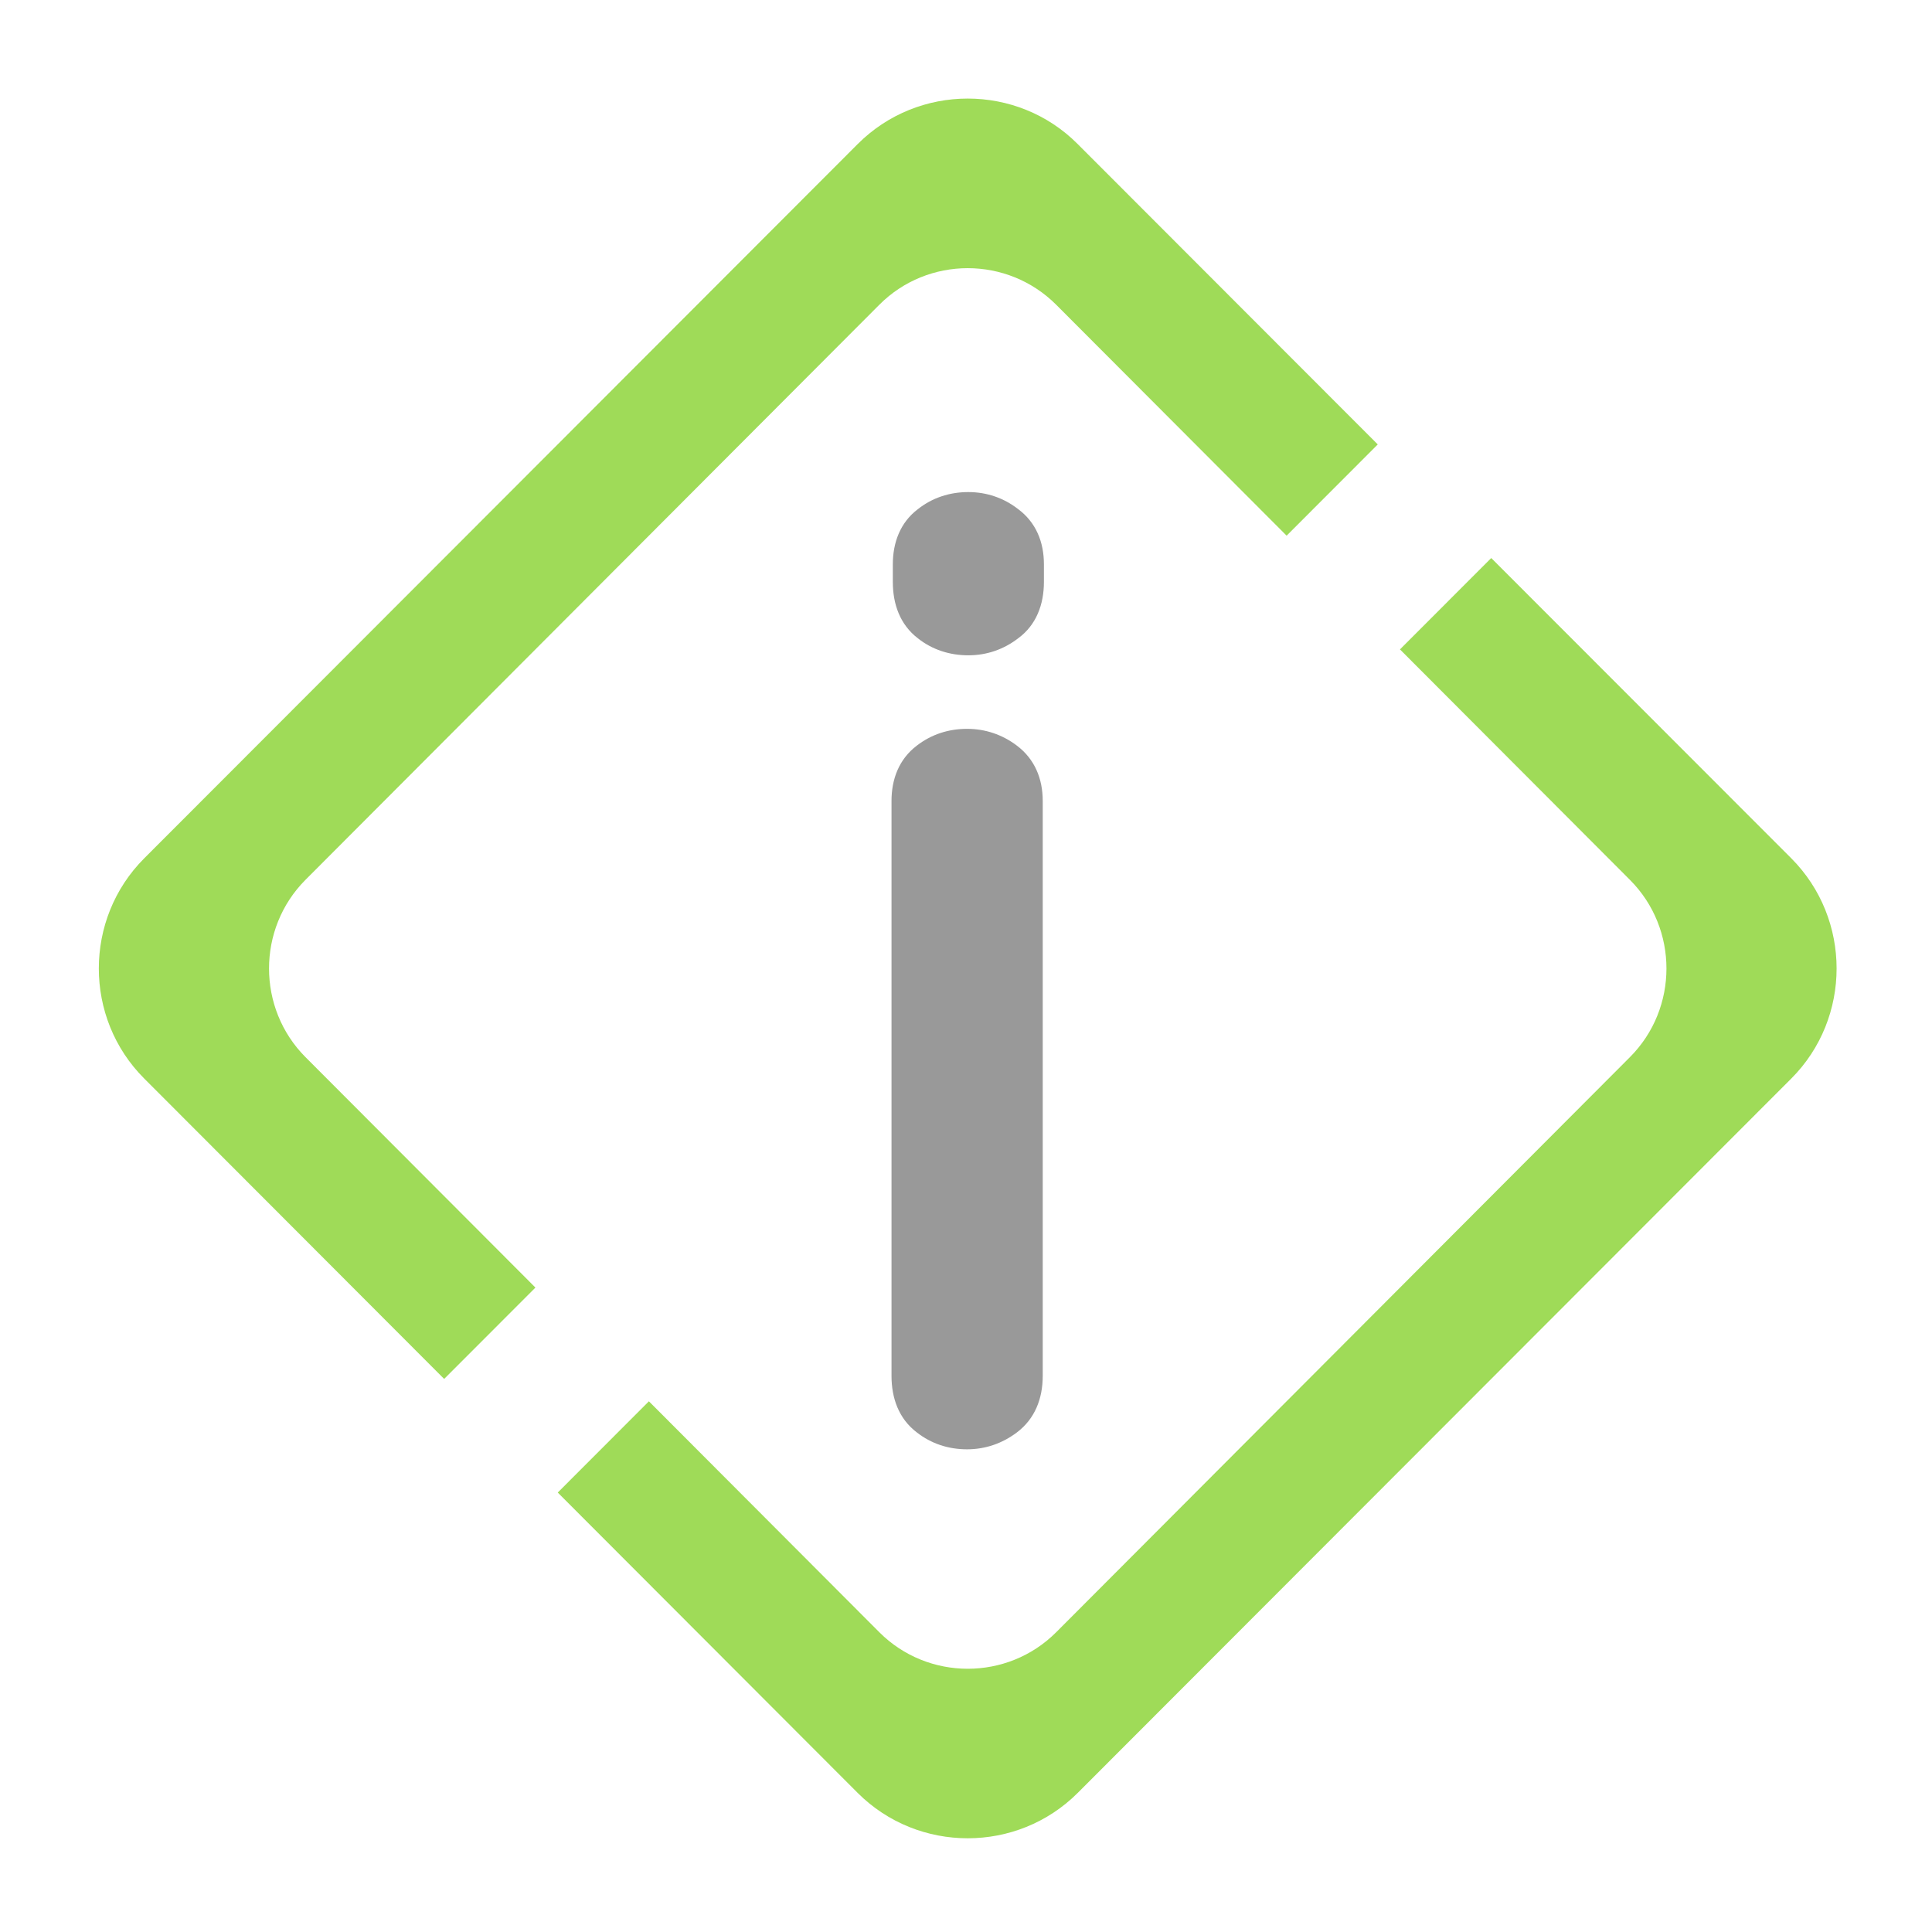
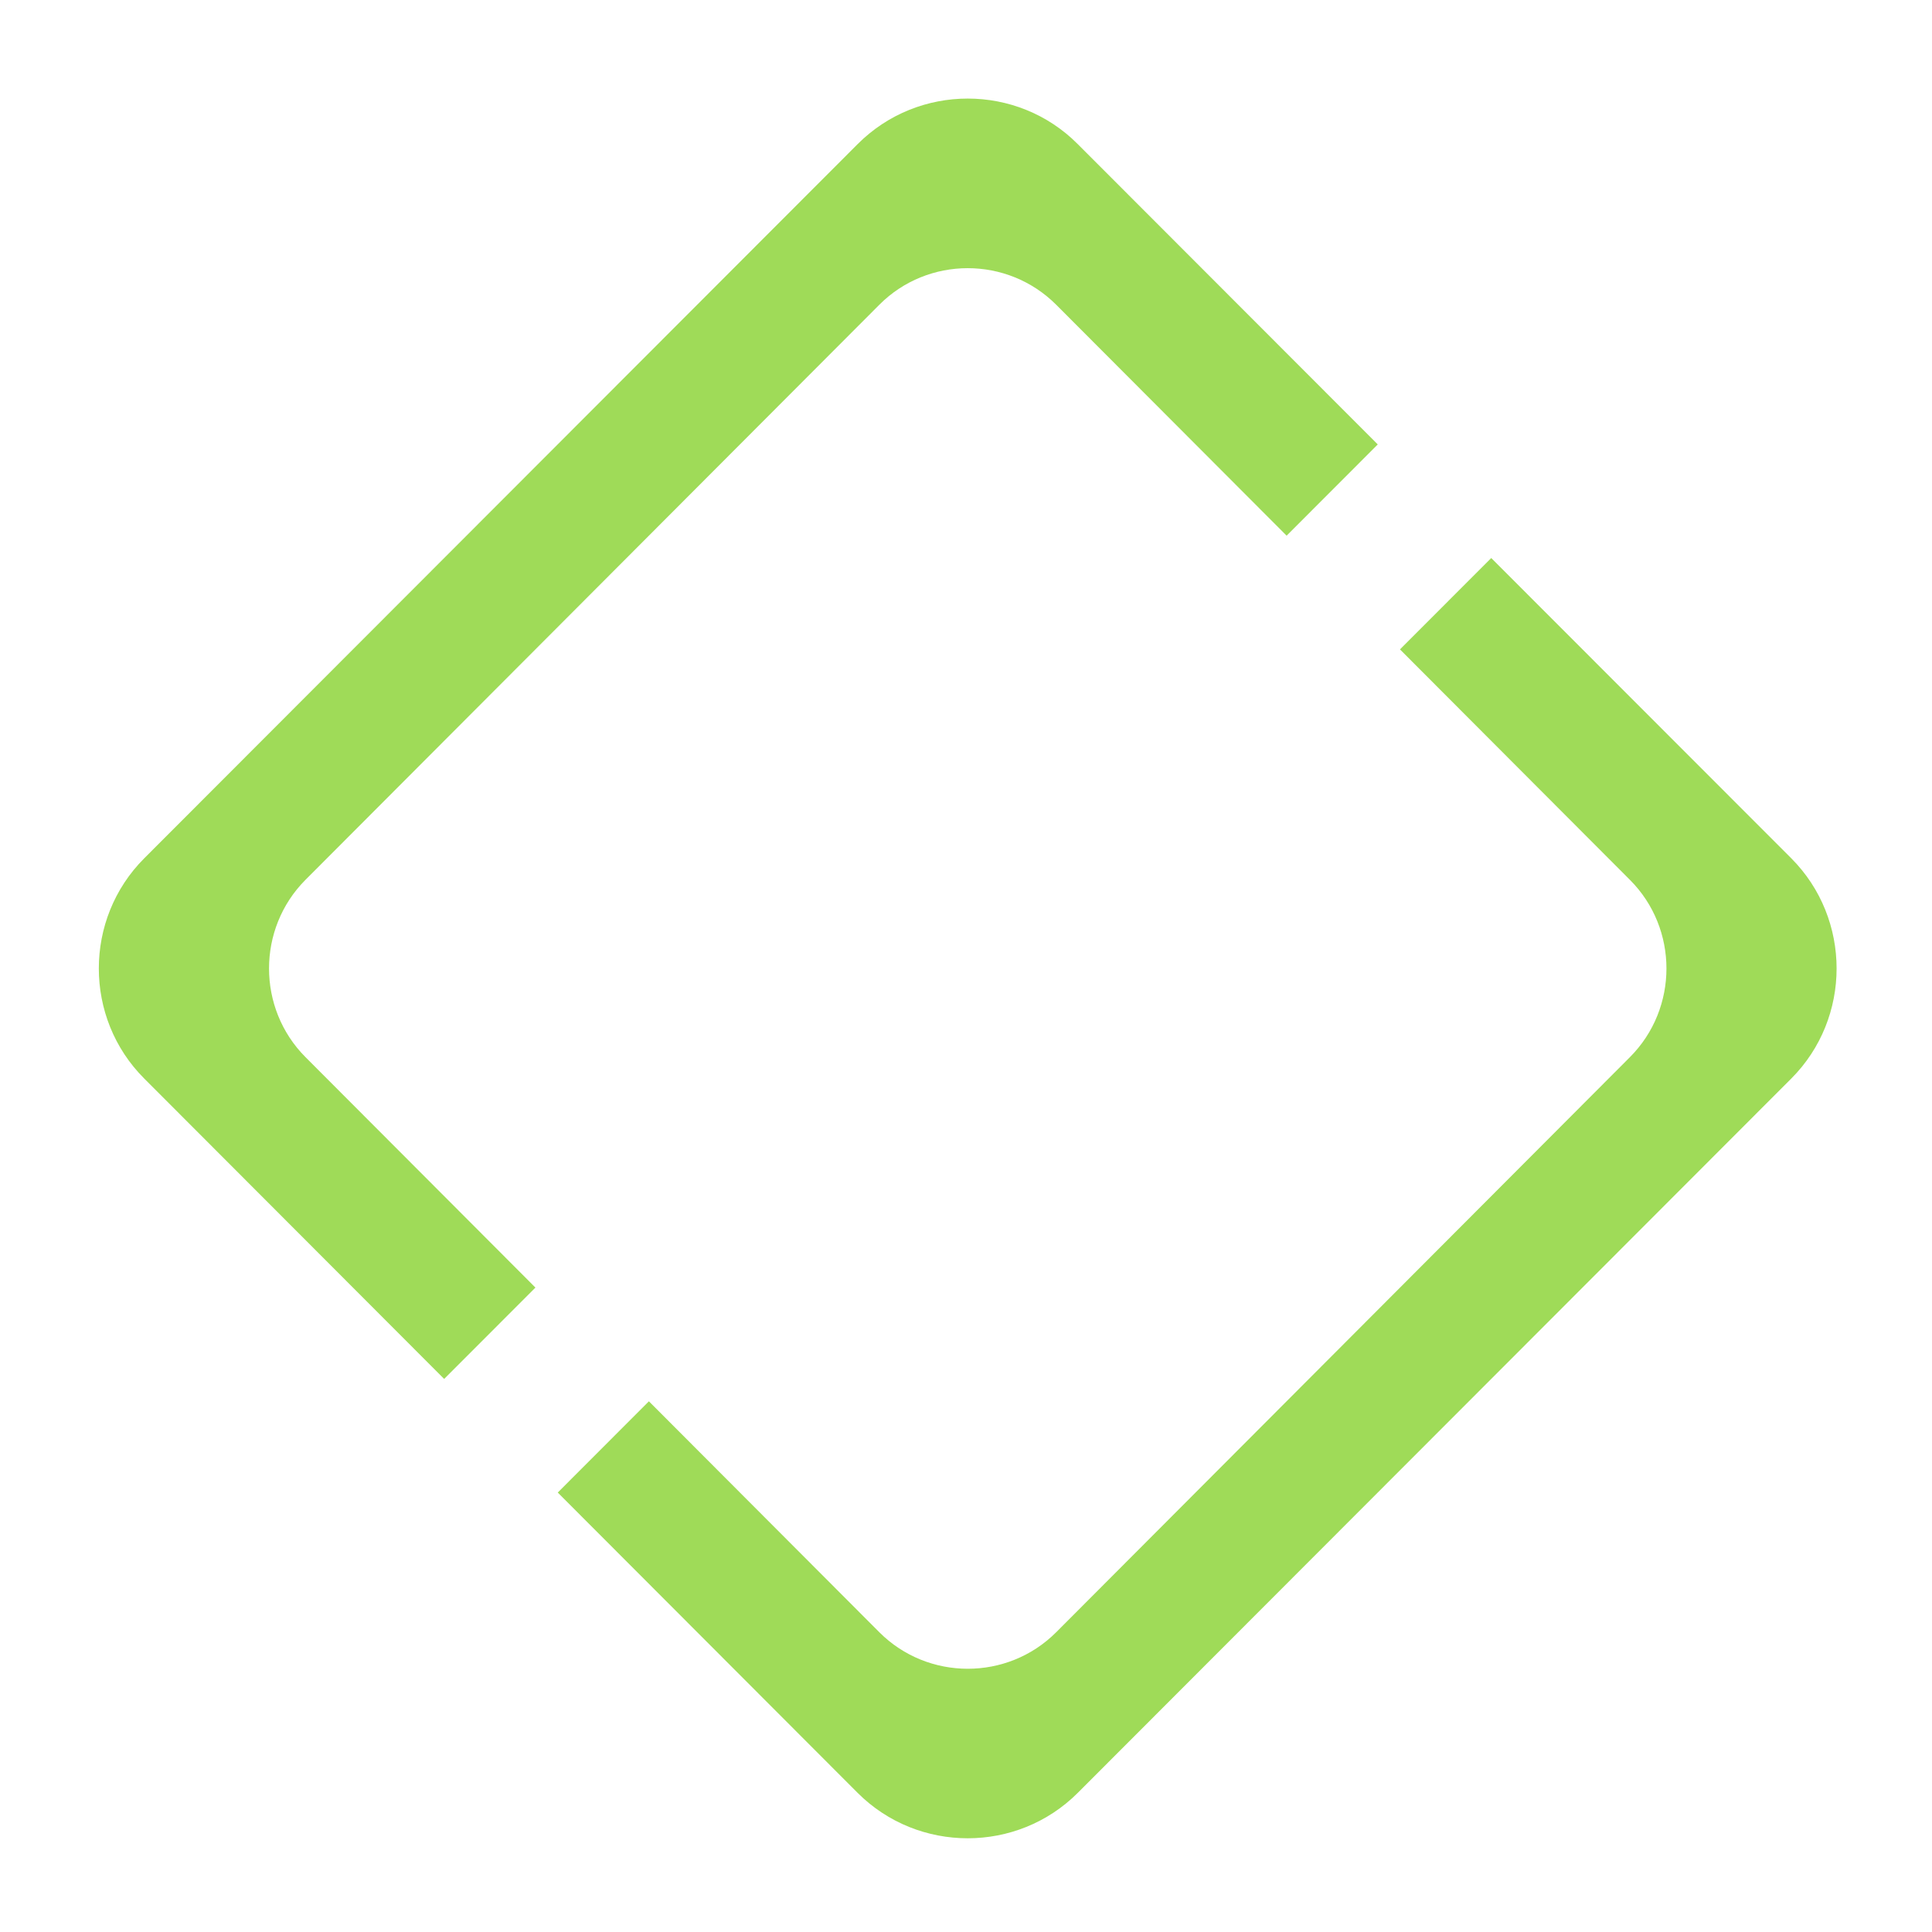
<svg xmlns="http://www.w3.org/2000/svg" width="80" height="80" viewBox="0 0 80 80" data-app="Xyris">
  <defs>
    </defs>
  <g transform="" transform-origin="center" style="transform-box: fill-box;">
    <g id="g-4Dnz7fJFXCNcjmZP7wCYMp" opacity="1" transform="translate(-78.75,-393.751)" transform-origin="">
      <g id="g-nemBMPSx9NfHQkm3fwSqpR" transform="">
        <g id="g-fYrmvzUe8h7BBSQ8ppFRBy" opacity="1" fill-opacity="0.225" transform="matrix(0.865,0,0,0.865,-16.298,241.248)" fill="#80000000" style="display: inline;" transform-origin="">
-           <path fill-opacity="1" fill-rule="evenodd" stroke-width="0.151" d="M 159.798 242.168 C 159.798 243.245 159.432 244.223 158.551 244.882 C 157.859 245.403 157.047 245.683 156.178 245.683 C 155.286 245.683 154.469 245.42 153.765 244.87 C 152.902 244.212 152.559 243.227 152.559 242.168 L 152.559 214.646 C 152.559 213.599 152.919 212.648 153.765 212.001 C 154.469 211.458 155.286 211.194 156.178 211.194 C 157.047 211.194 157.859 211.469 158.551 211.99 C 159.415 212.637 159.798 213.581 159.798 214.646 Z M 159.855 204.159 C 159.855 205.241 159.489 206.226 158.62 206.861 C 157.928 207.393 157.116 207.674 156.235 207.674 C 155.343 207.674 154.509 207.405 153.822 206.861 C 152.965 206.203 152.622 205.224 152.622 204.159 L 152.622 203.318 C 152.622 202.27 152.982 201.32 153.805 200.69 C 154.509 200.129 155.343 199.86 156.235 199.86 C 157.116 199.86 157.928 200.141 158.603 200.662 C 159.477 201.303 159.855 202.253 159.855 203.318 Z" id="path-3s3yPKuZrxm57Dr7NtieuG" stroke="none" fill="rgb(153, 153, 153)" style="display: inline; " transform="">
-                     </path>
          <path fill-opacity="1" fill-rule="evenodd" stroke-width="0.151" d="M 161.472 183.2 L 175.836 197.579 L 171.473 201.947 L 160.443 190.893 C 158.11 188.558 154.302 188.558 151.975 190.893 L 124.506 218.421 C 122.179 220.757 122.179 224.575 124.506 226.91 L 135.513 237.941 L 131.144 242.314 L 116.787 227.935 C 113.888 225.039 113.888 220.293 116.787 217.391 L 150.94 183.2 C 153.839 180.297 158.579 180.297 161.472 183.2 Z M 181.268 203.017 L 195.631 217.391 C 198.524 220.293 198.524 225.038 195.631 227.935 L 161.478 262.126 C 158.579 265.028 153.839 265.028 150.94 262.132 L 136.582 247.753 L 140.945 243.385 L 151.975 254.439 C 154.302 256.769 158.11 256.774 160.443 254.439 L 187.906 226.911 C 190.239 224.575 190.239 220.757 187.906 218.422 L 176.899 207.391 Z" id="path-6Zjwe9P69jct5qszsGvN3S" stroke="none" fill="rgb(159, 219, 88)" style="display: inline; " transform="">
                    </path>
        </g>
      </g>
    </g>
    <animateTransform attributeName="transform" type="scale" begin="-0" dur="1.97" keyTimes="0; 0.508; 1" values="1, 1; 0, 1; 1" fill="freeze" additive="sum" calcMode="spline" keySplines="0 0 1 1; 0 0 1 1" repeatCount="indefinite">
        </animateTransform>
  </g>
</svg>